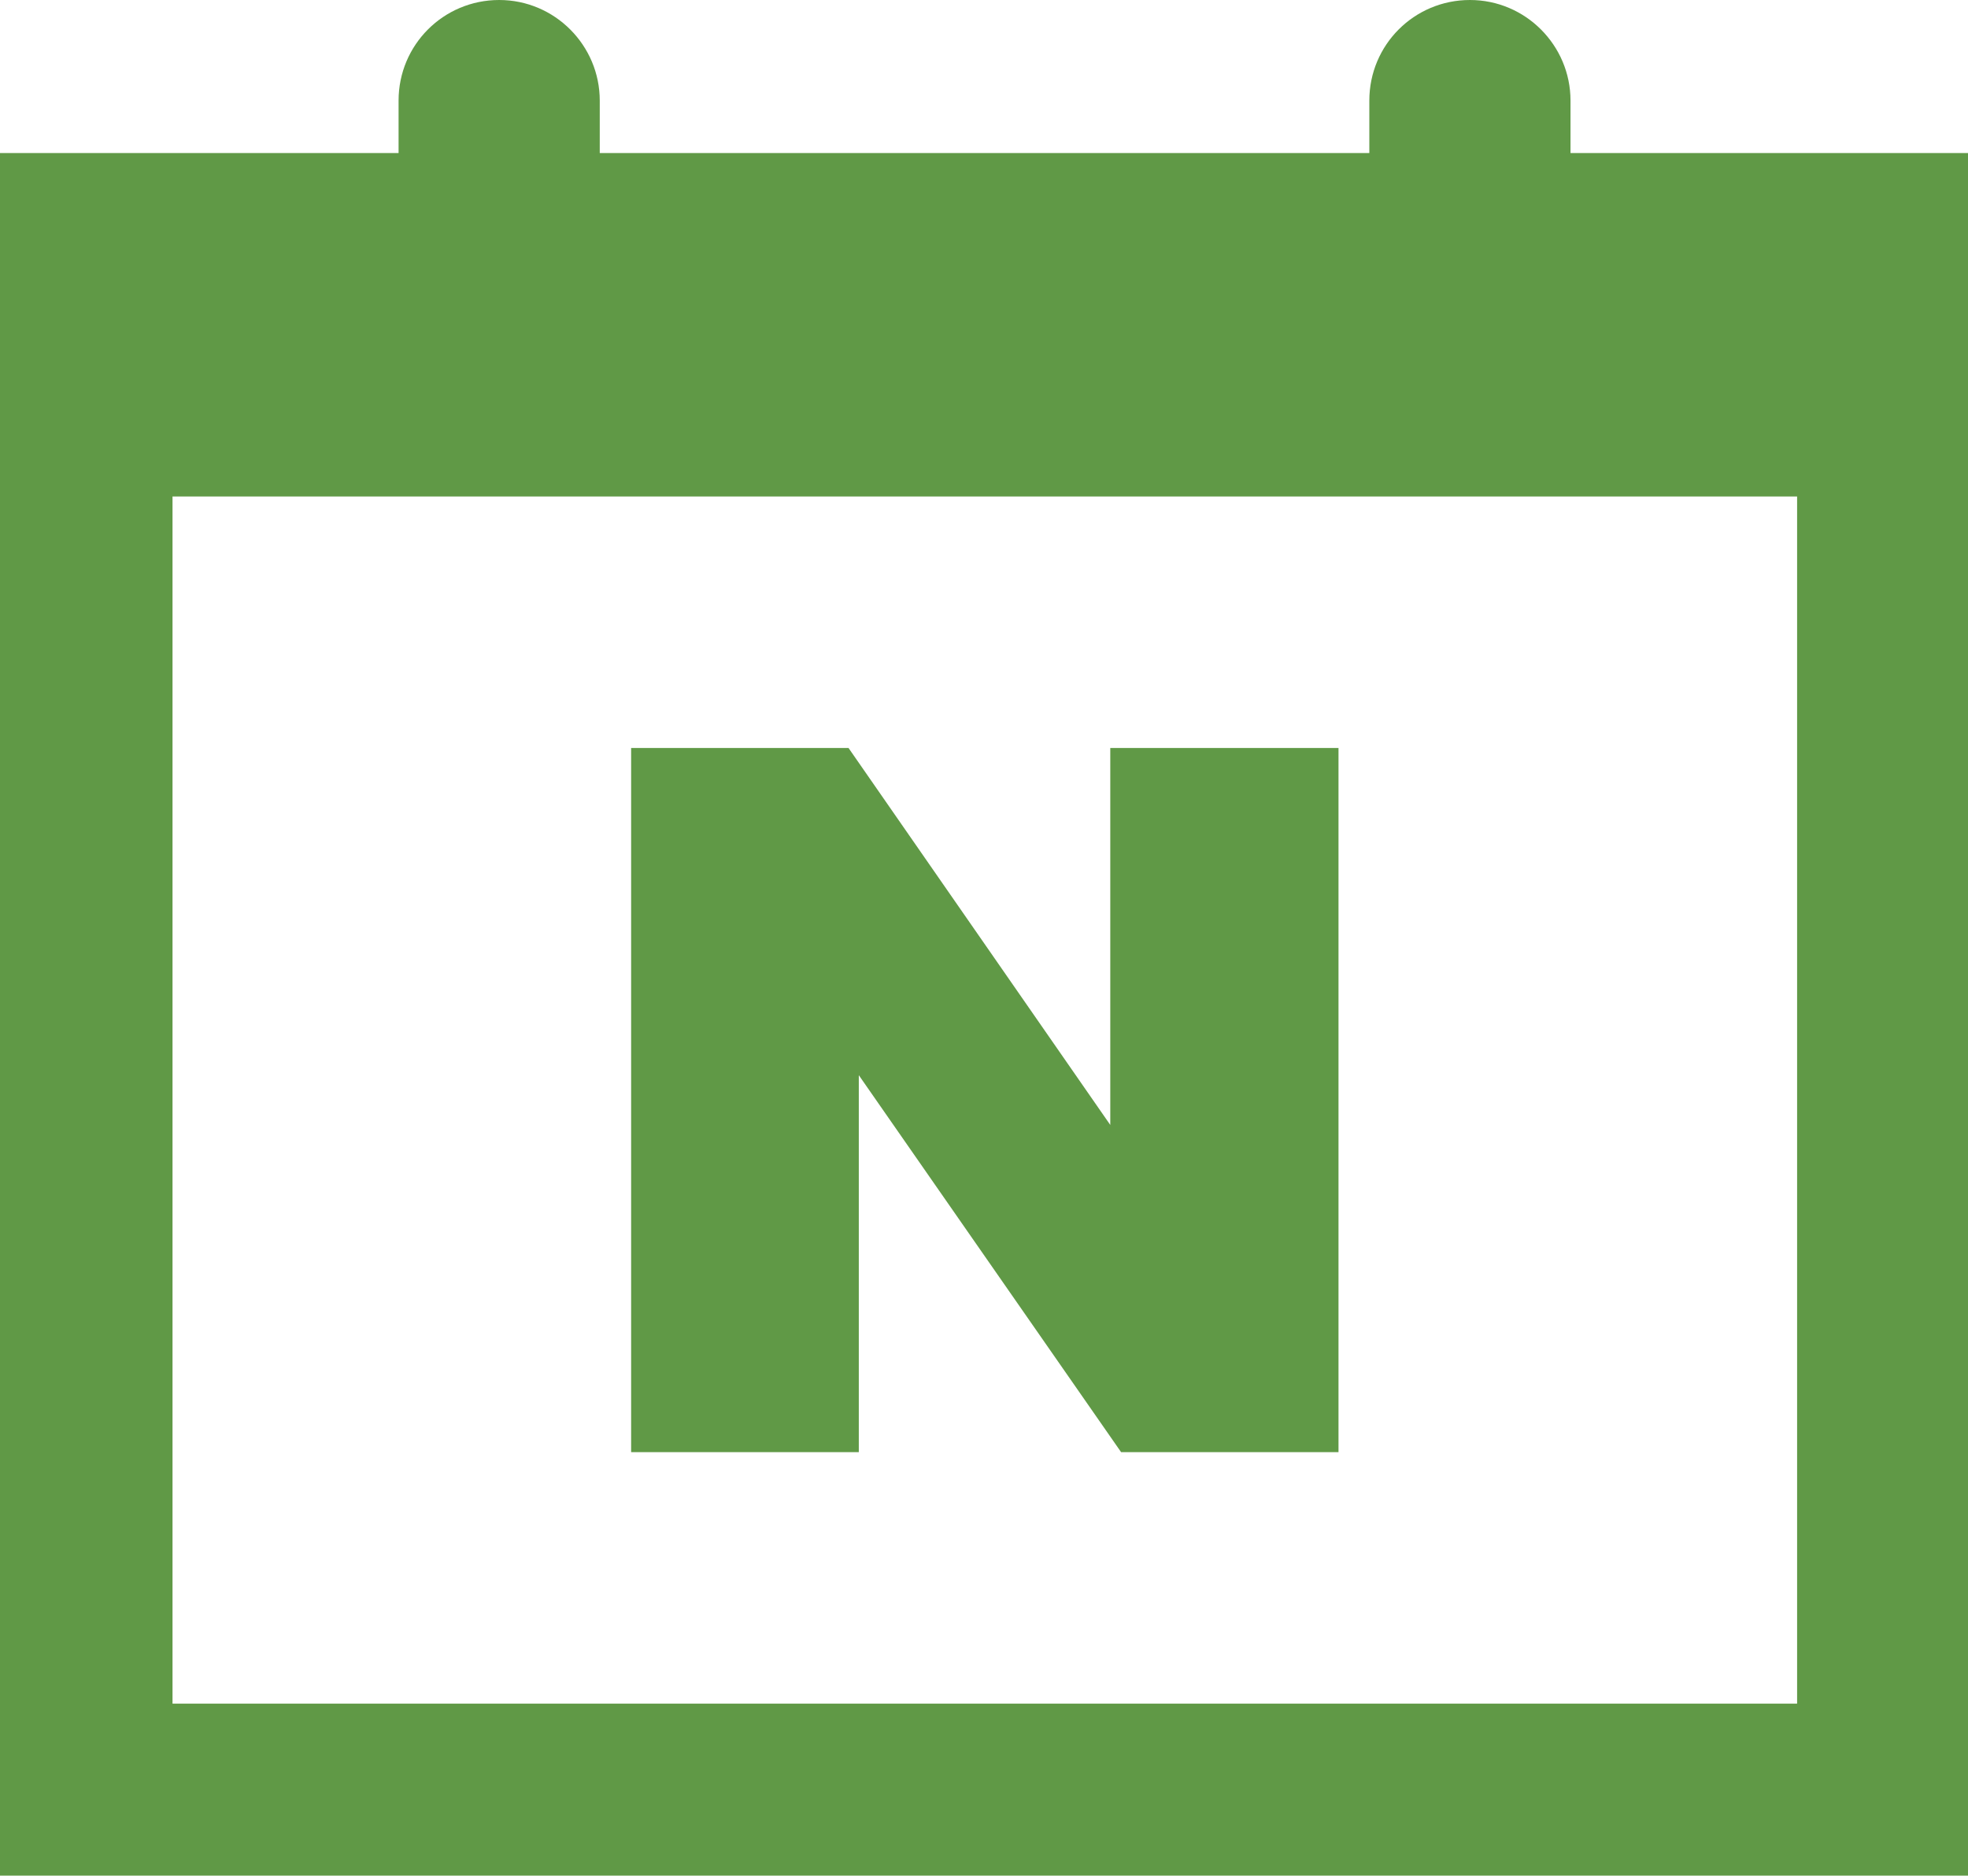
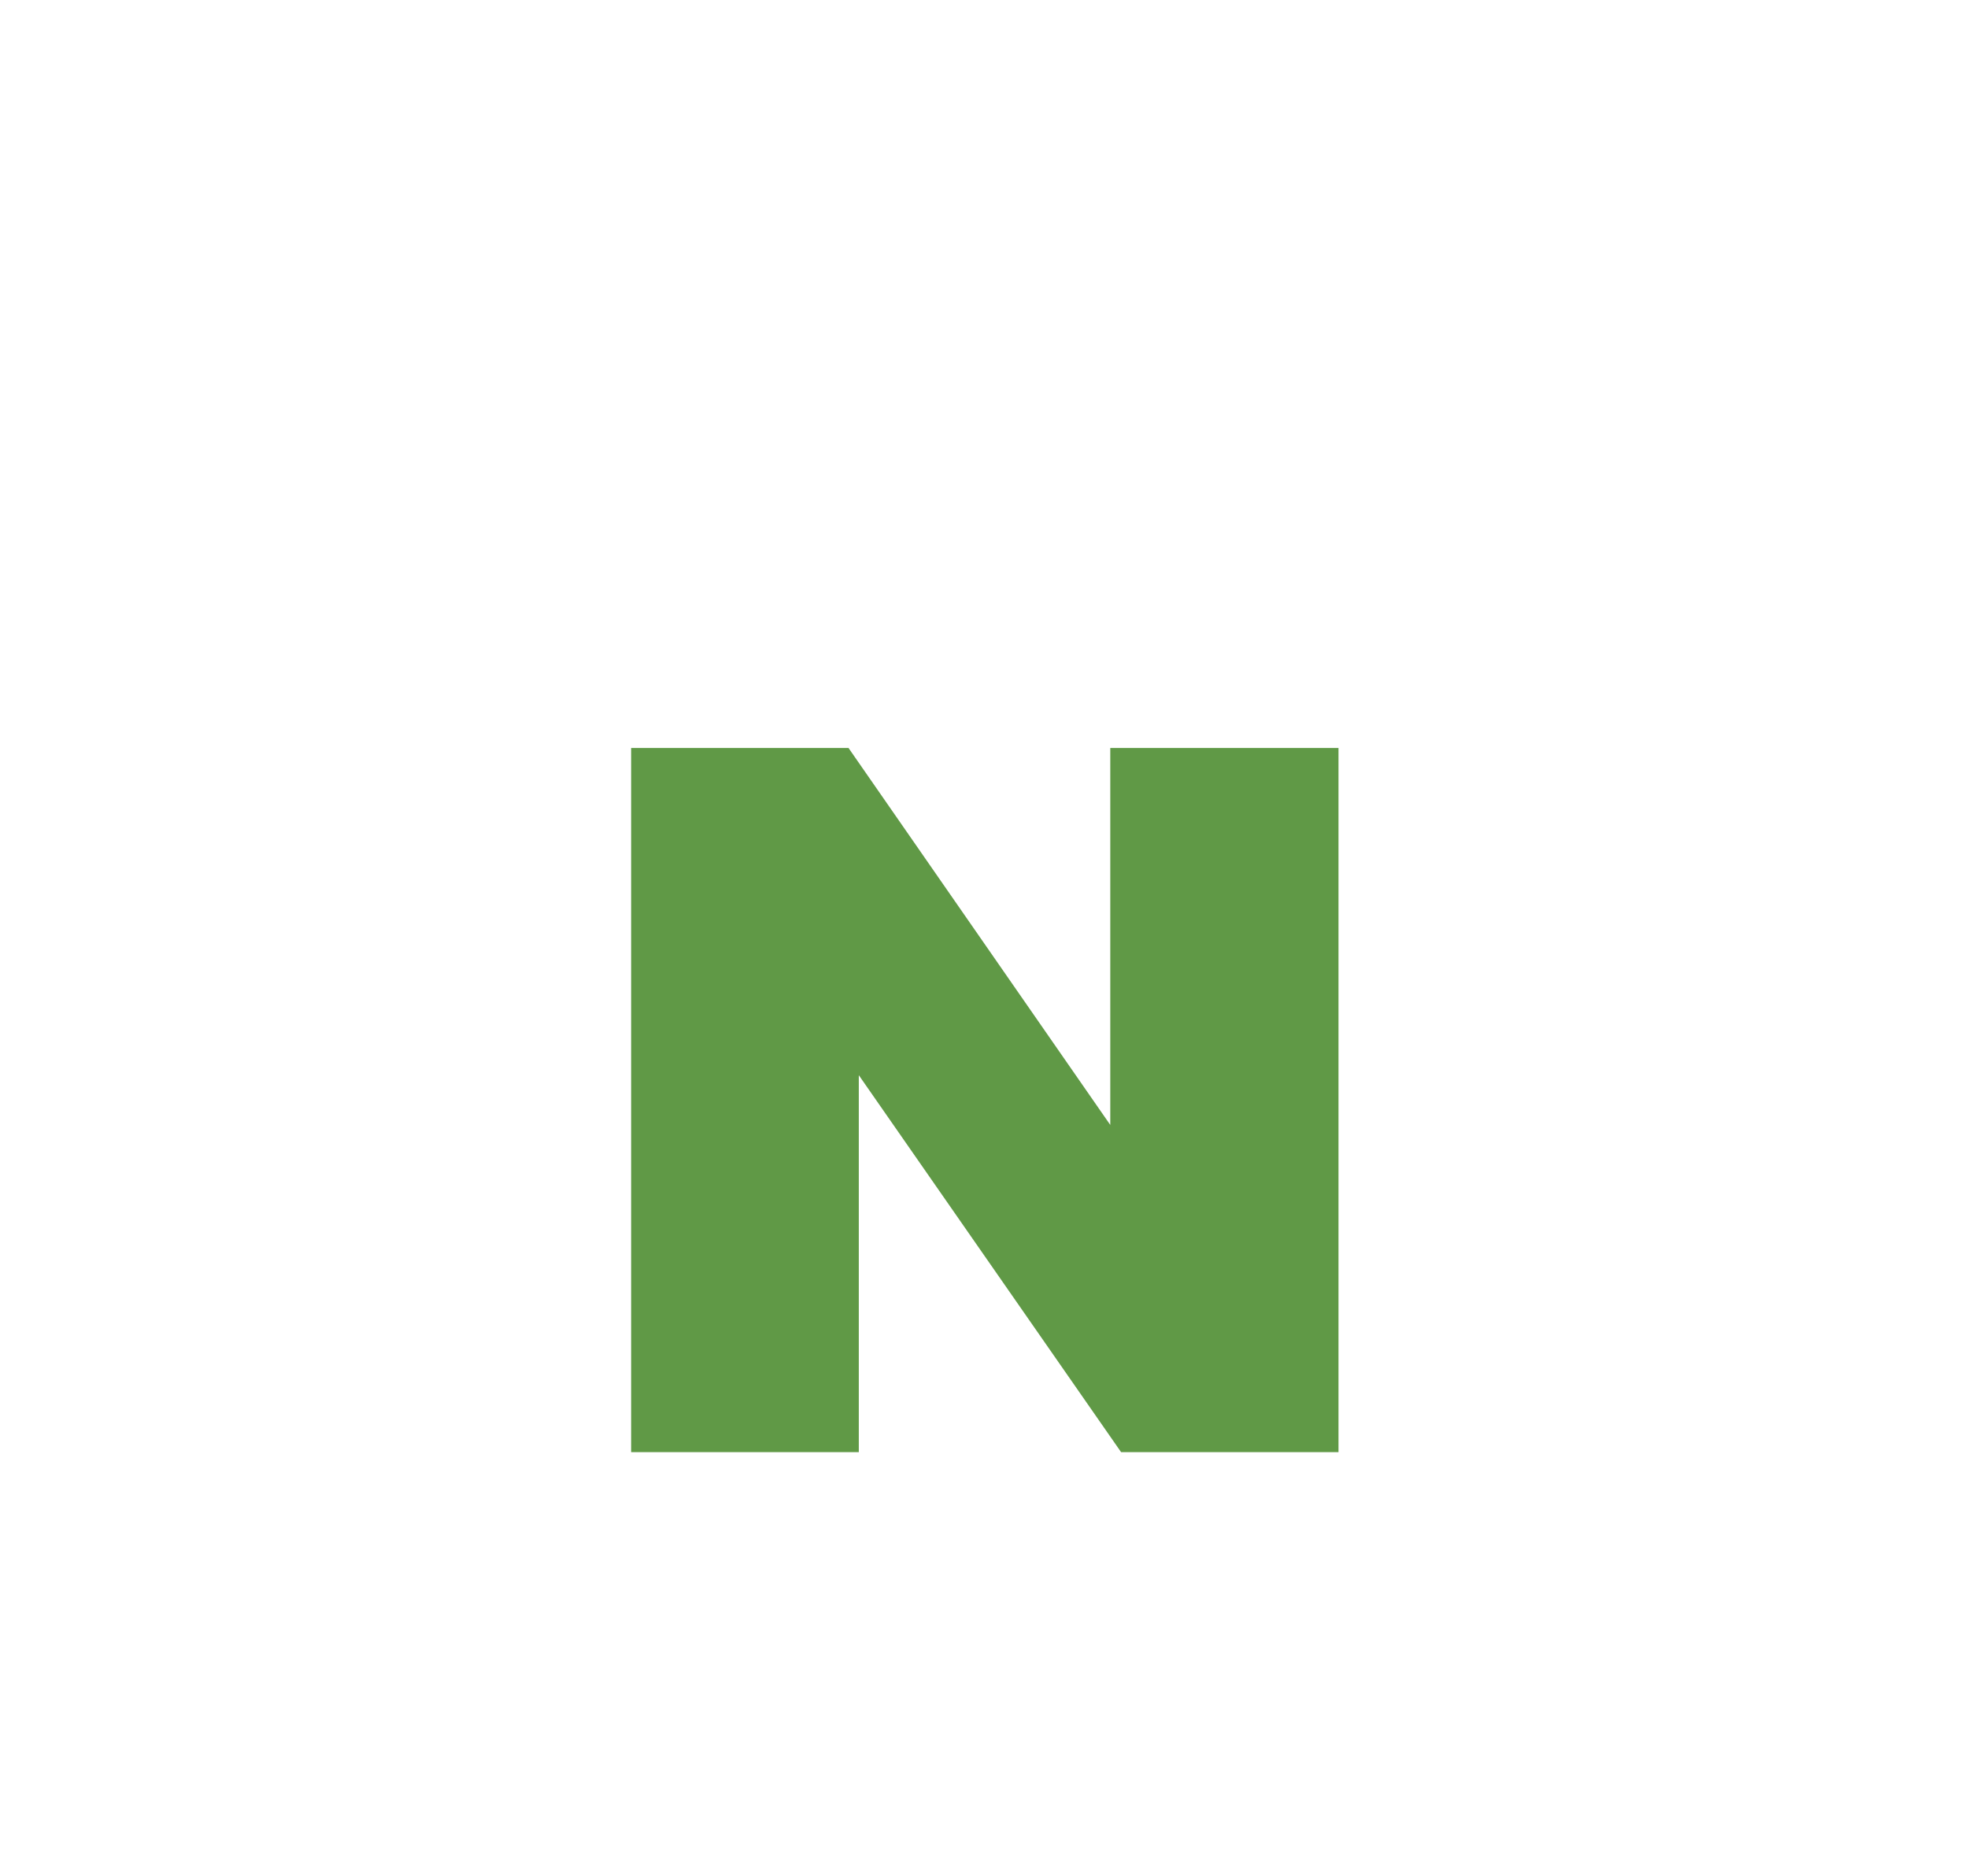
<svg xmlns="http://www.w3.org/2000/svg" id="_레이어_2" data-name="레이어 2" viewBox="0 0 36.39 34.68">
  <defs>
    <style>
      .cls-1 {
        fill: #609946;
        stroke-width: 0px;
      }
    </style>
  </defs>
  <g id="_레이어_2-2" data-name=" 레이어 2">
    <g>
-       <path class="cls-1" d="M29.04,2.83v-.97c0-1.02-.83-1.86-1.86-1.86s-1.86.83-1.86,1.86v.97h-14.23v-.97c0-1.02-.83-1.86-1.86-1.86s-1.86.83-1.86,1.86v.97H0v31.85h36.39V2.83h-7.37.01ZM33.23,31.5H3.19V9.18h30.04v22.31h0Z" />
      <polygon class="cls-1" points="15.88 19.88 20.73 26.85 24.75 26.85 24.75 13.83 20.53 13.83 20.53 20.8 15.69 13.83 11.67 13.83 11.67 26.85 15.88 26.85 15.88 19.88" />
    </g>
  </g>
</svg>